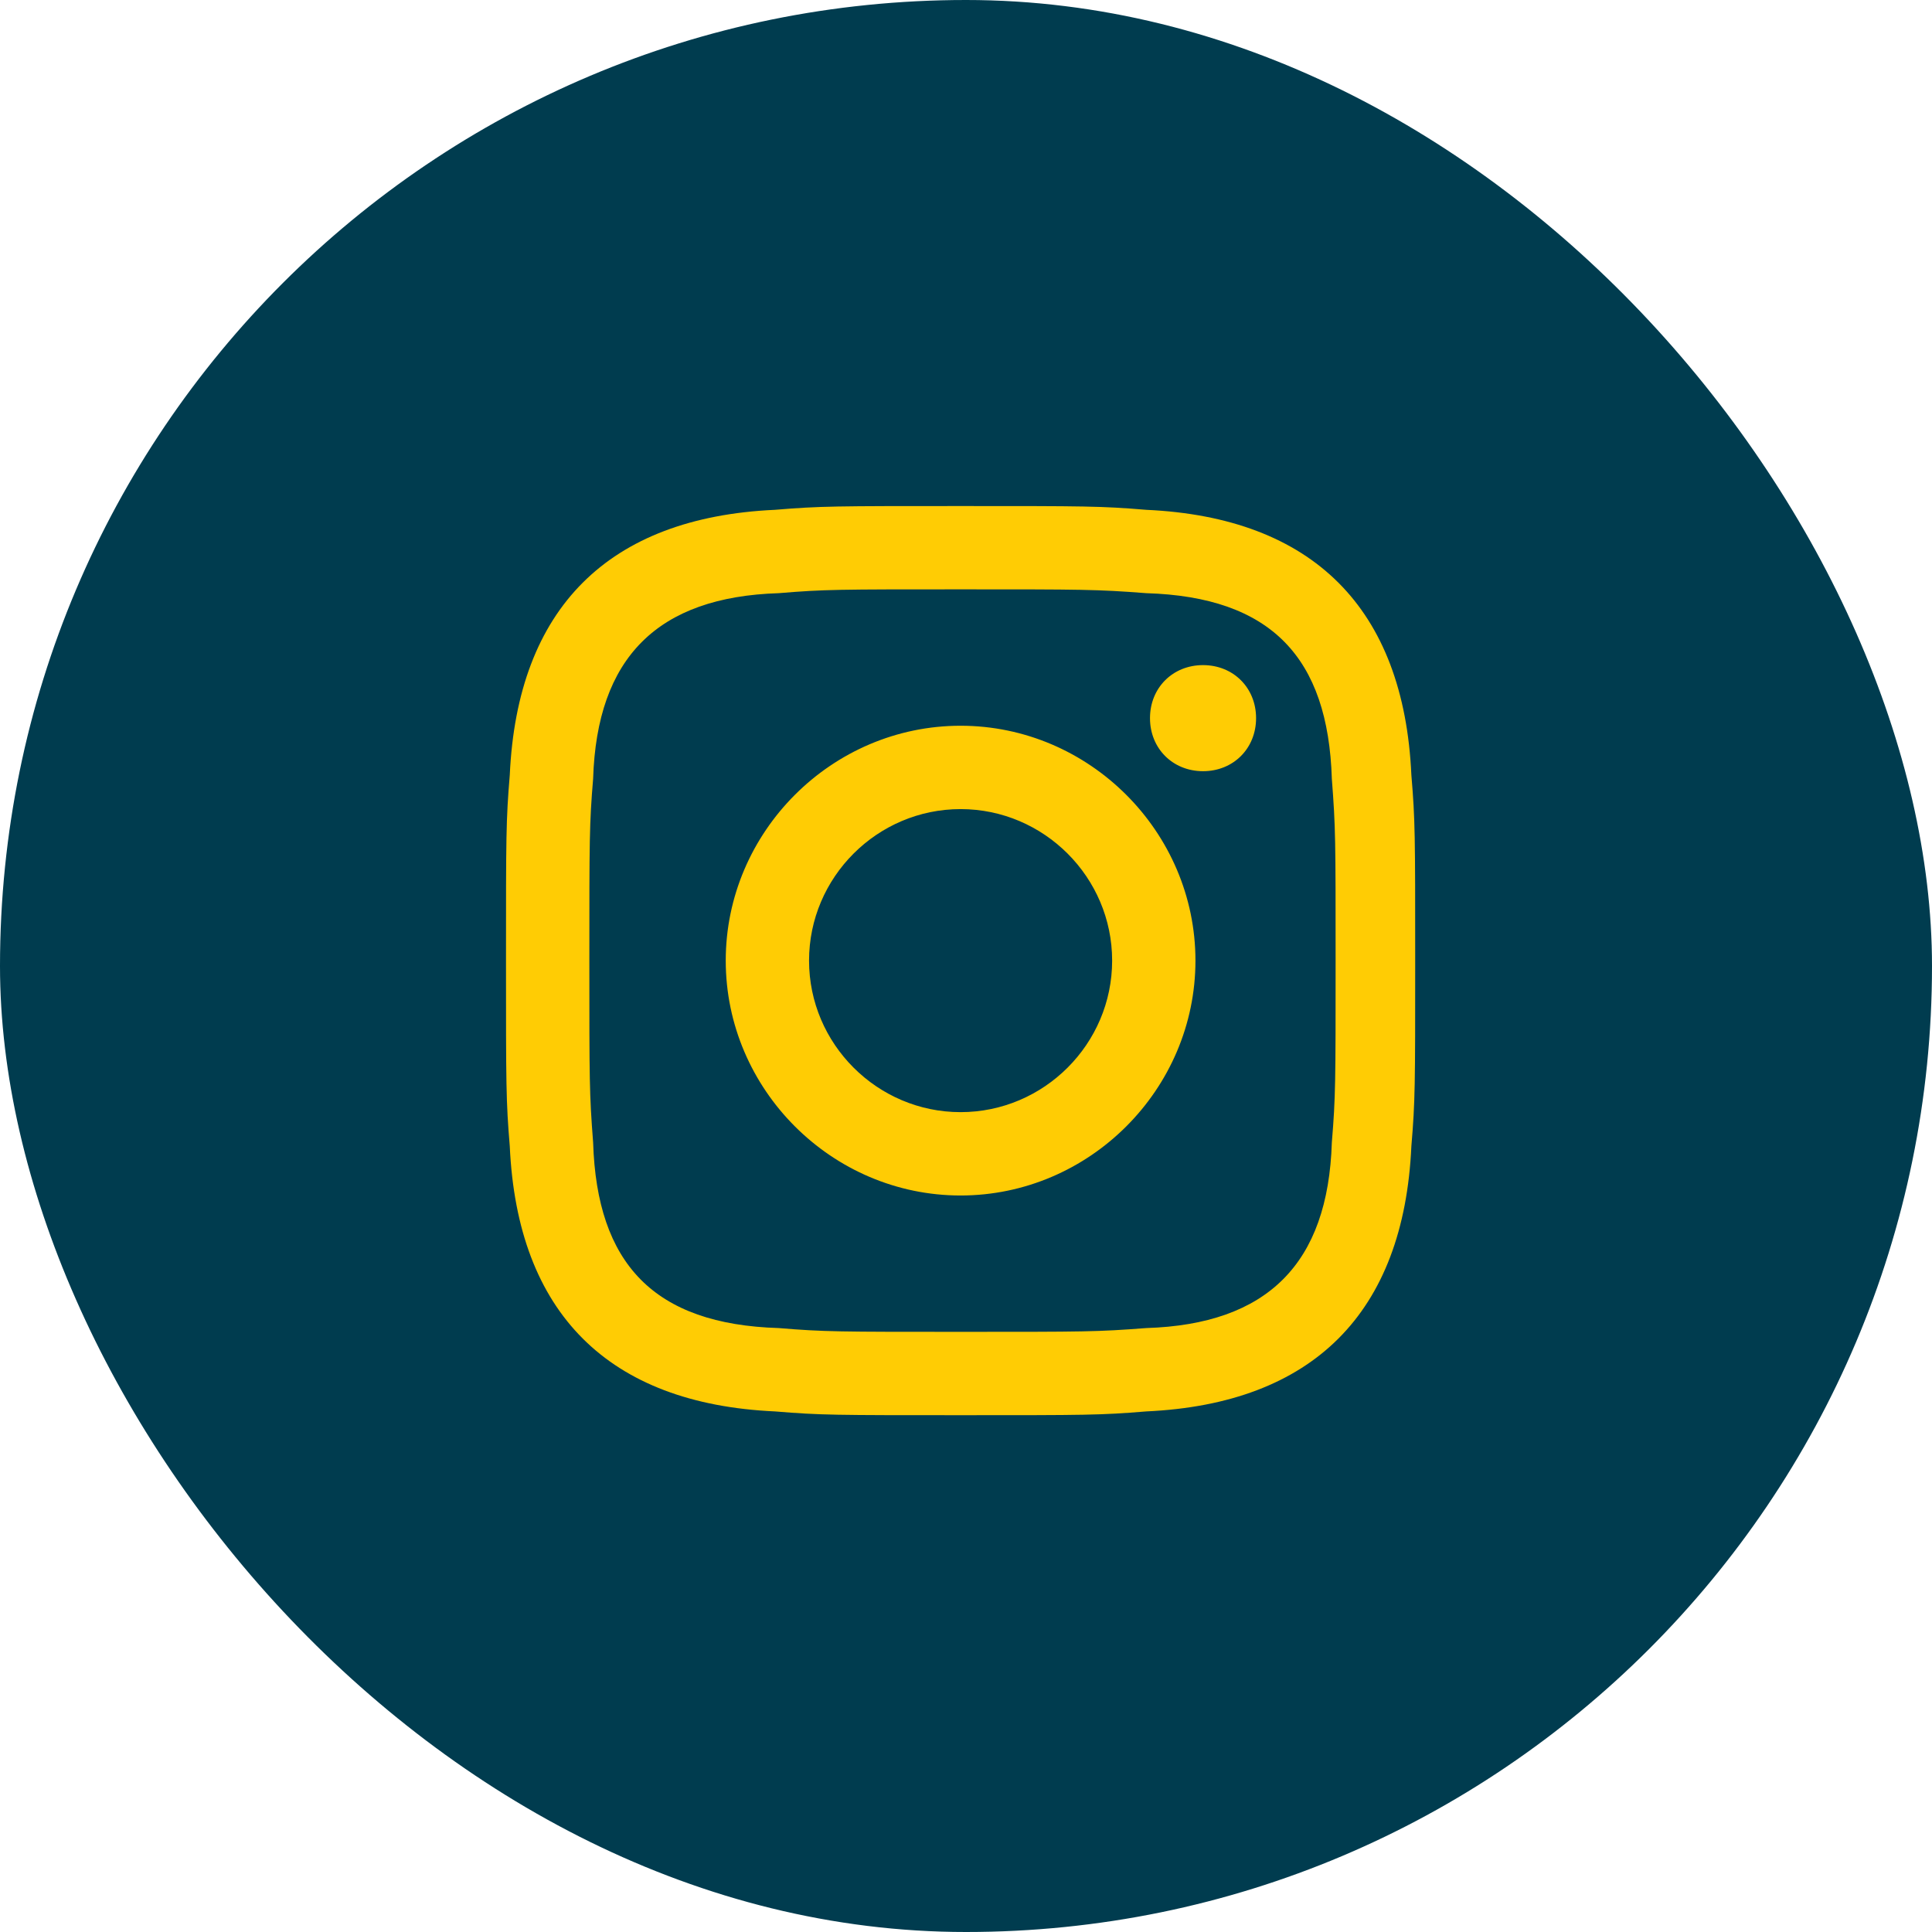
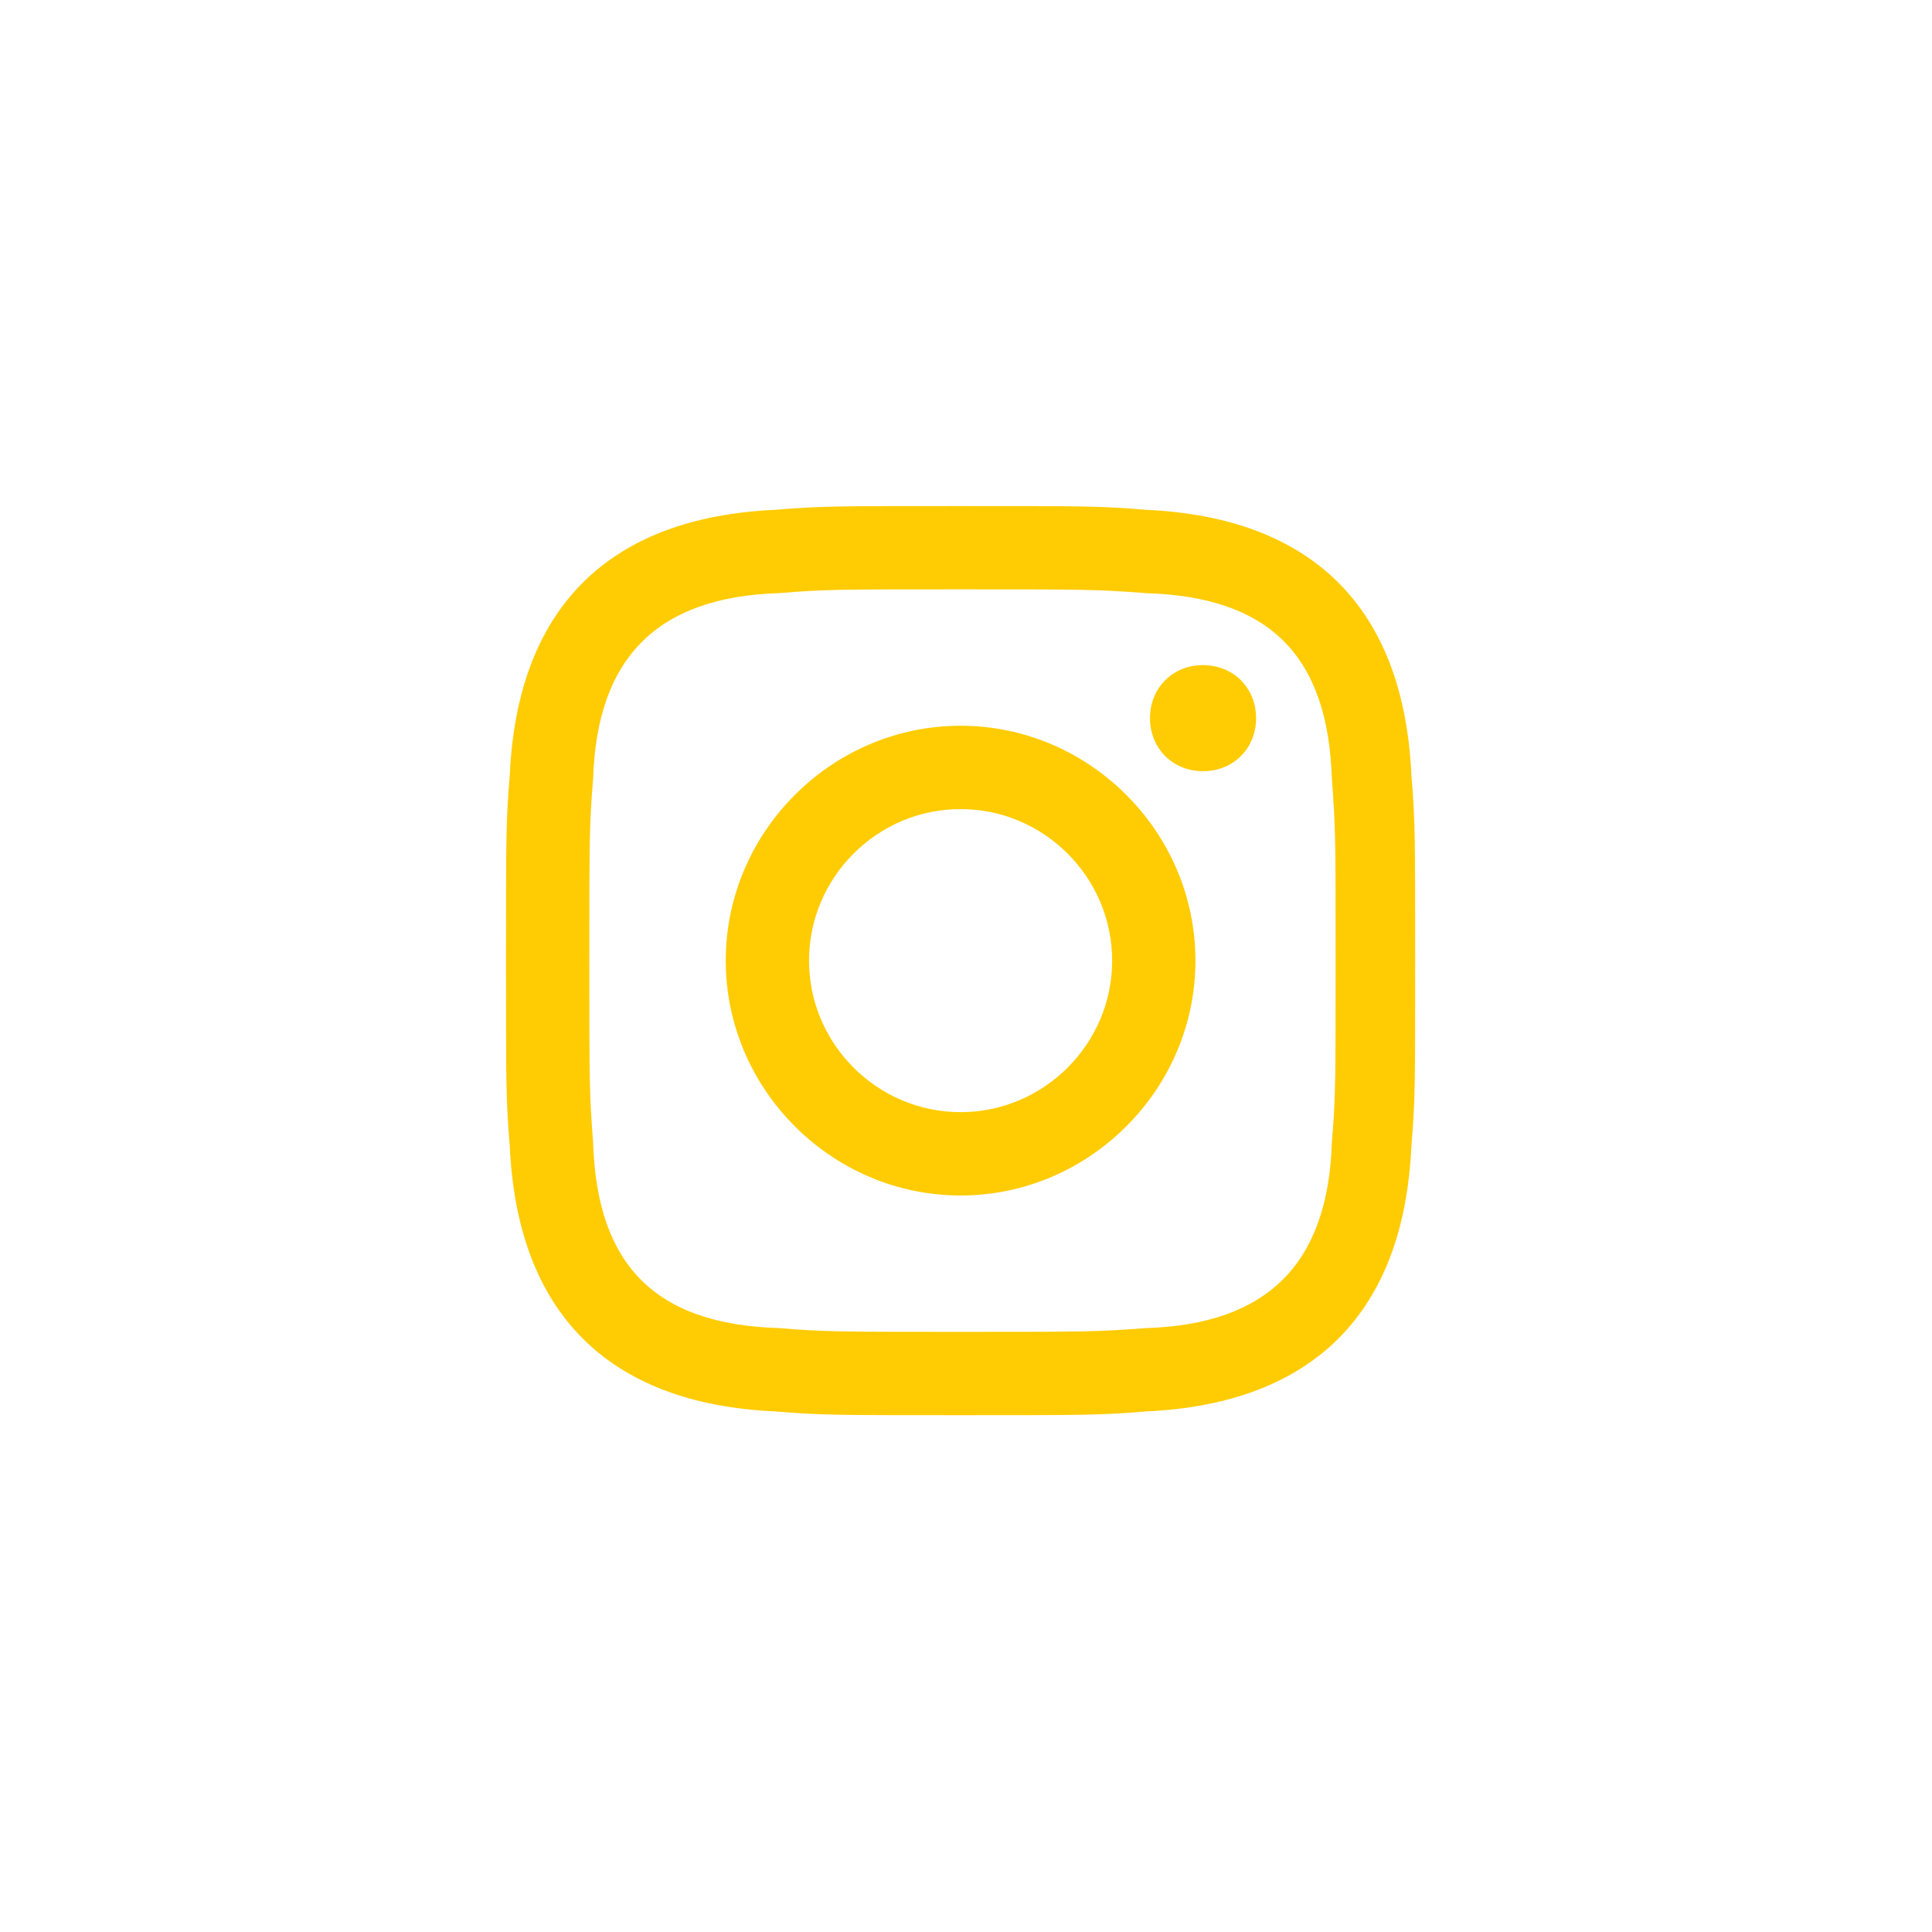
<svg xmlns="http://www.w3.org/2000/svg" width="42" height="42" viewBox="0 0 42 42" fill="none">
-   <rect width="42" height="42" rx="21" fill="#003C4F" />
  <path d="M20.882 12.812C23.518 12.812 23.847 12.812 24.918 12.895C27.635 12.977 28.871 14.295 28.953 16.93C29.035 18 29.035 18.247 29.035 20.883C29.035 23.518 29.035 23.848 28.953 24.836C28.871 27.471 27.553 28.789 24.918 28.871C23.847 28.953 23.6 28.953 20.882 28.953C18.247 28.953 17.918 28.953 16.929 28.871C14.212 28.789 12.976 27.471 12.894 24.836C12.812 23.765 12.812 23.518 12.812 20.883C12.812 18.247 12.812 17.918 12.894 16.93C12.976 14.295 14.294 12.977 16.929 12.895C17.918 12.812 18.247 12.812 20.882 12.812ZM20.882 11.001C18.165 11.001 17.835 11.001 16.847 11.083C13.223 11.248 11.247 13.224 11.082 16.848C11 17.836 11 18.165 11 20.883C11 23.601 11 23.93 11.082 24.918C11.247 28.542 13.223 30.518 16.847 30.683C17.835 30.765 18.165 30.765 20.882 30.765C23.6 30.765 23.929 30.765 24.918 30.683C28.541 30.518 30.518 28.542 30.682 24.918C30.765 23.93 30.765 23.601 30.765 20.883C30.765 18.165 30.765 17.836 30.682 16.848C30.518 13.224 28.541 11.248 24.918 11.083C23.929 11.001 23.6 11.001 20.882 11.001ZM20.882 15.777C18.082 15.777 15.777 18.083 15.777 20.883C15.777 23.683 18.082 25.989 20.882 25.989C23.682 25.989 25.988 23.683 25.988 20.883C25.988 18.083 23.682 15.777 20.882 15.777ZM20.882 24.177C19.071 24.177 17.588 22.695 17.588 20.883C17.588 19.071 19.071 17.589 20.882 17.589C22.694 17.589 24.177 19.071 24.177 20.883C24.177 22.695 22.694 24.177 20.882 24.177ZM26.153 14.459C25.494 14.459 25 14.953 25 15.612C25 16.271 25.494 16.765 26.153 16.765C26.812 16.765 27.306 16.271 27.306 15.612C27.306 14.953 26.812 14.459 26.153 14.459Z" fill="#FFCC04" />
</svg>